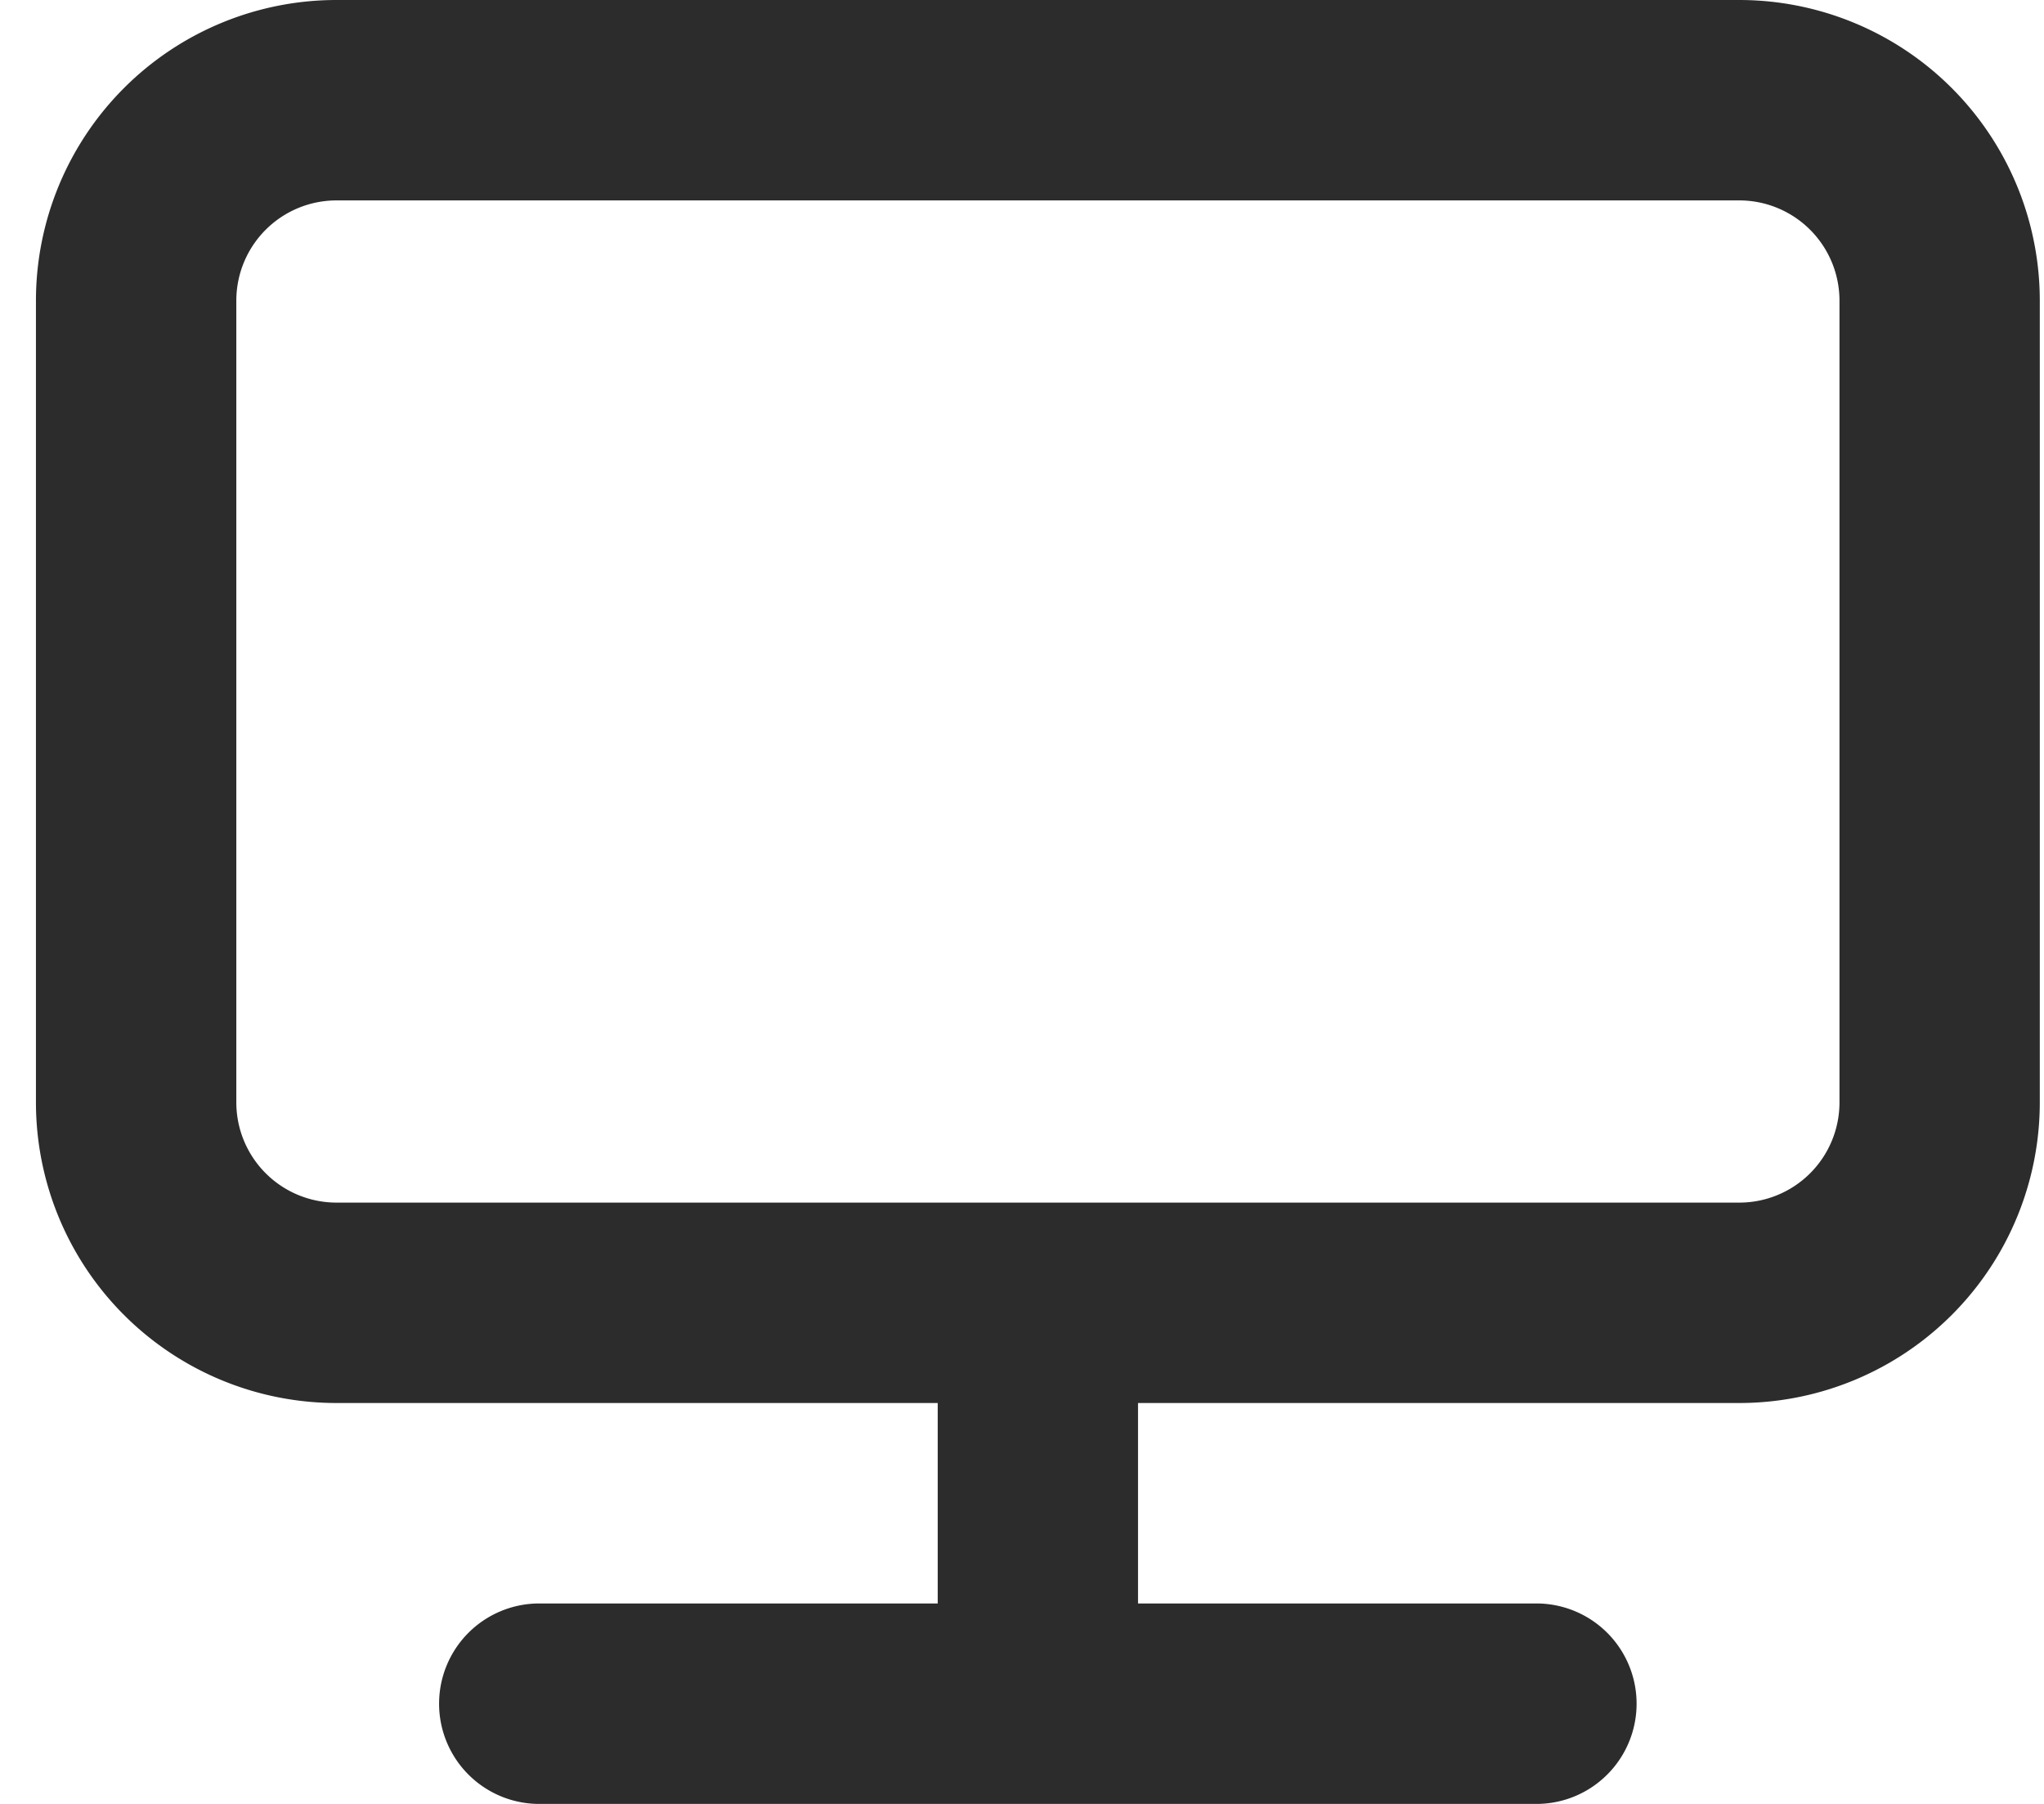
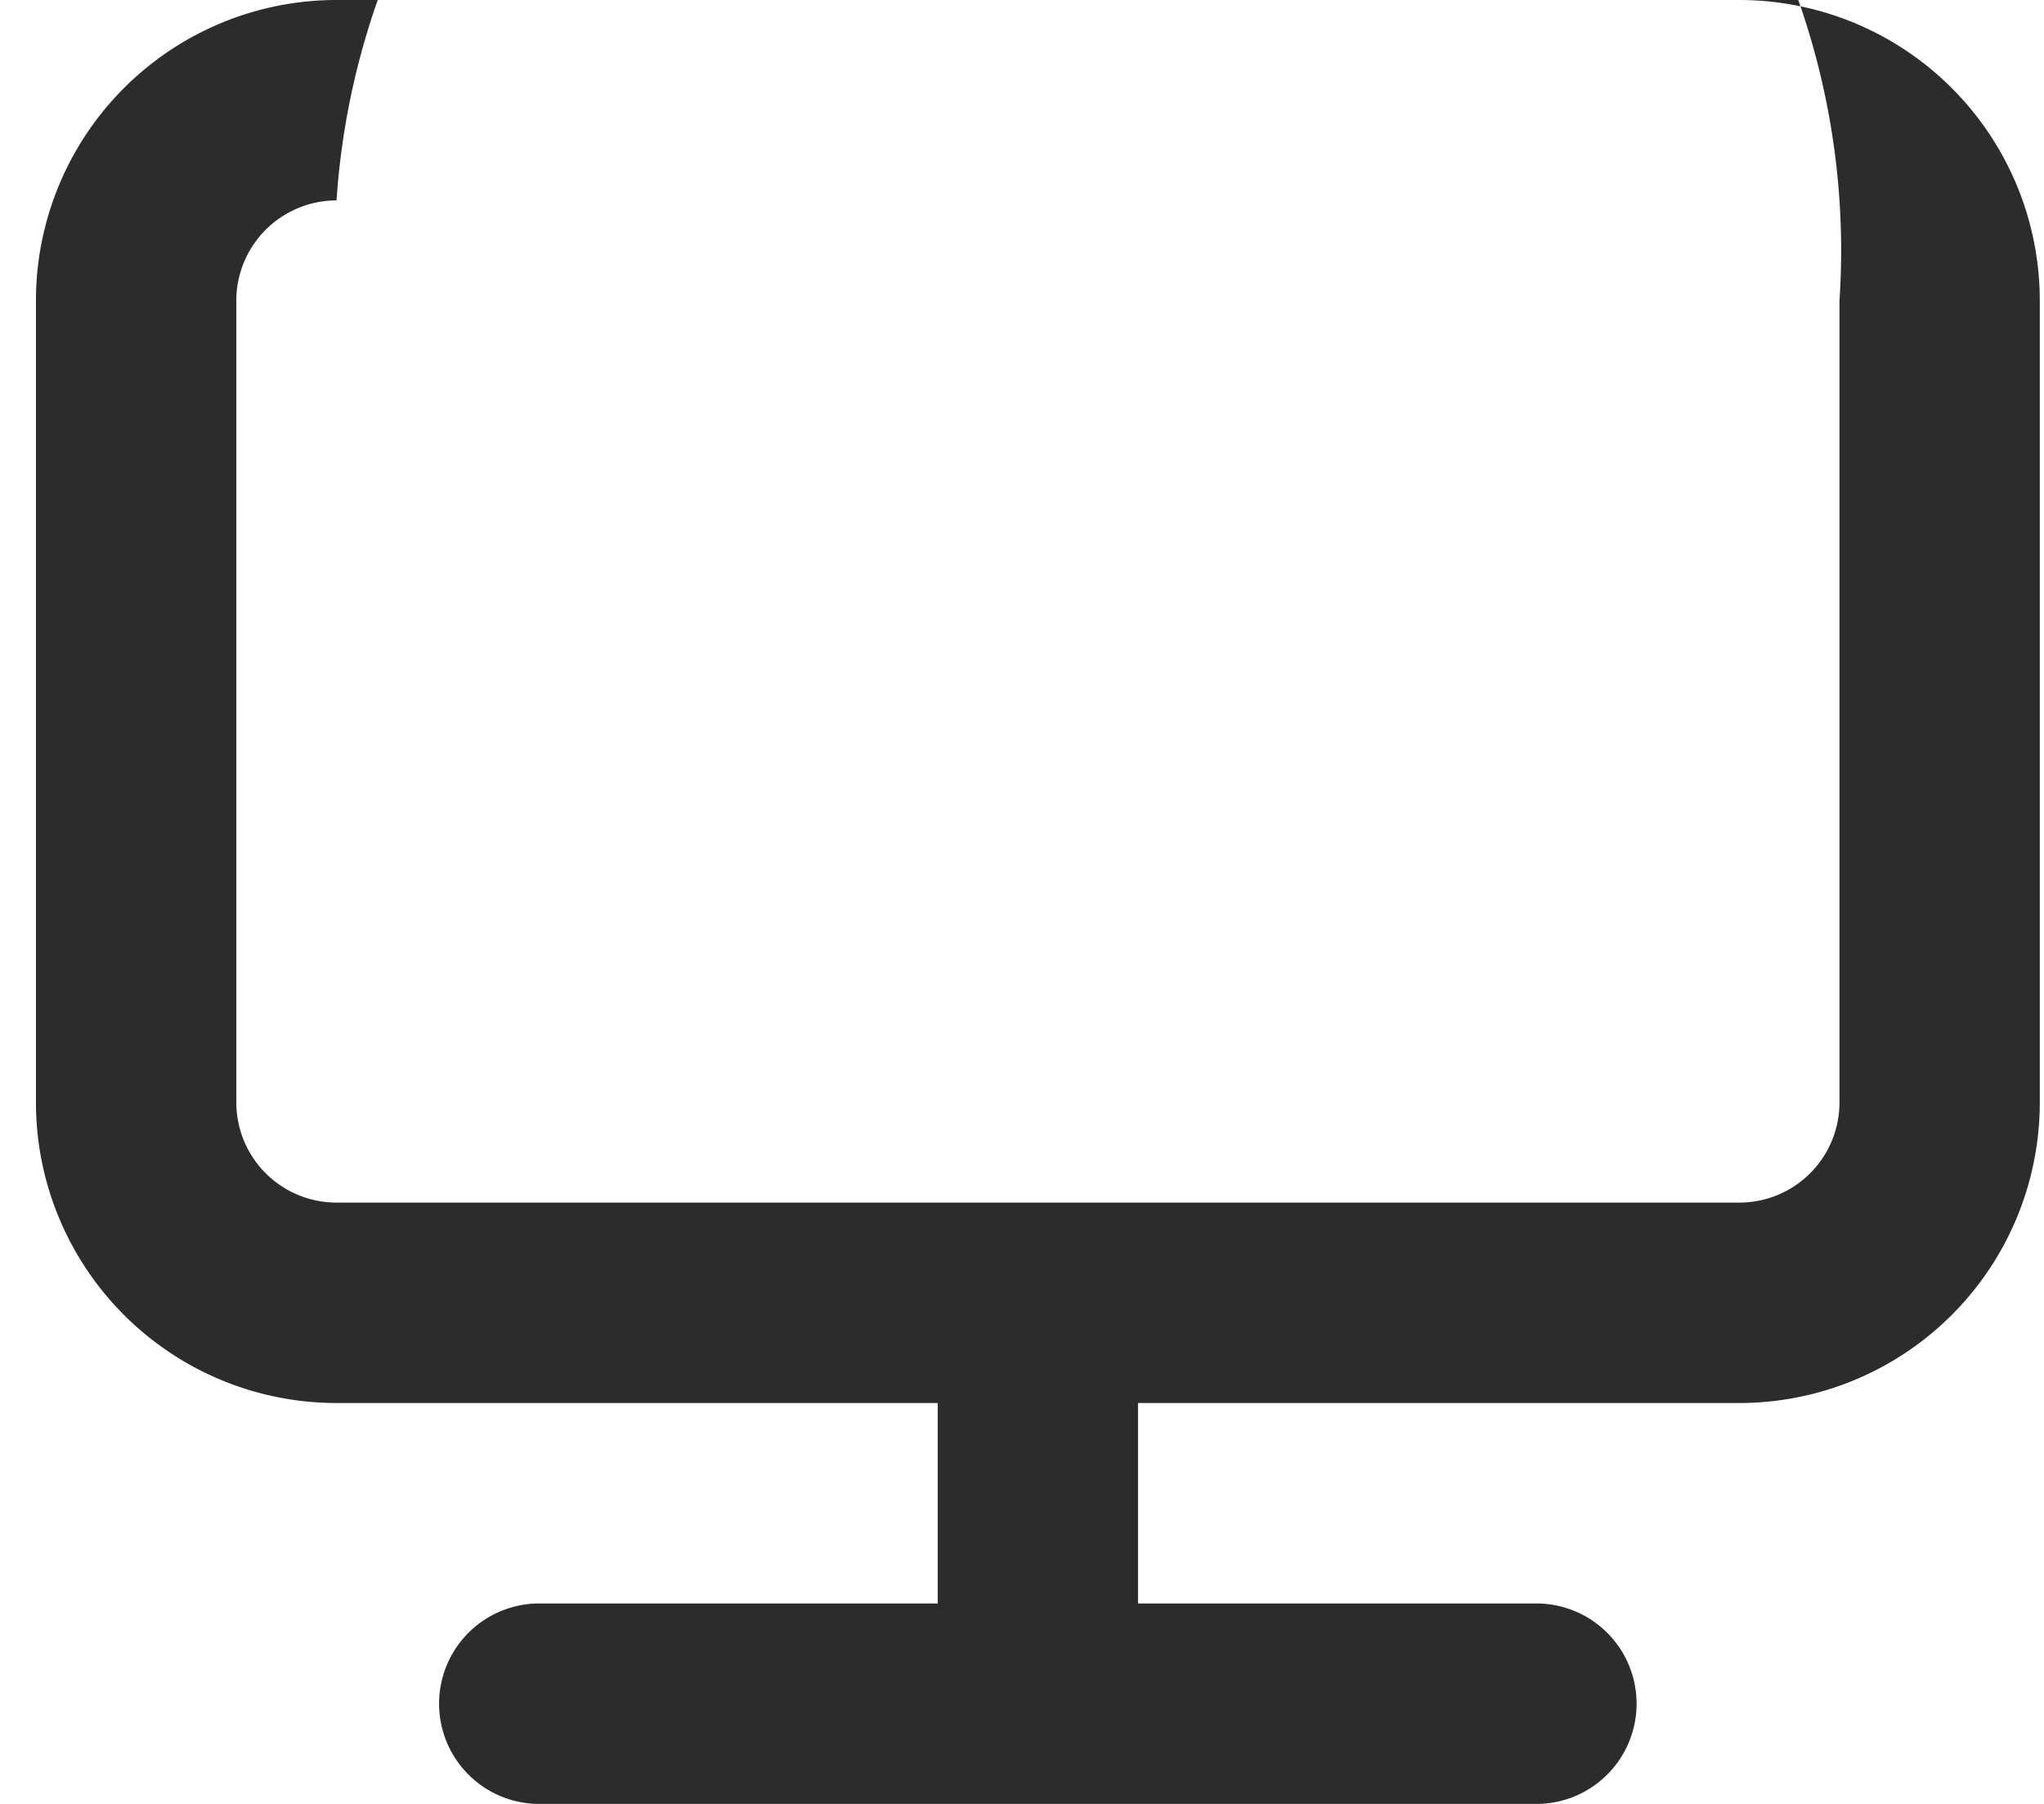
<svg xmlns="http://www.w3.org/2000/svg" width="34" height="30" viewBox="0 0 34 30" fill="none">
-   <path d="M28.931 0H5.598a5 5 0 00-5 5v13.333a5 5 0 005 5h10v3.334H8.93a1.667 1.667 0 000 3.333h16.667a1.667 1.667 0 000-3.333H18.93v-3.334h10a5 5 0 005-5V5a5 5 0 00-5-5zm1.667 18.333A1.666 1.666 0 0128.93 20H5.598a1.667 1.667 0 01-1.667-1.667V5a1.667 1.667 0 011.667-1.667H28.93A1.667 1.667 0 0130.598 5v13.333z" fill="#2C2C2C" />
+   <path d="M28.931 0H5.598a5 5 0 00-5 5v13.333a5 5 0 005 5h10v3.334H8.93a1.667 1.667 0 000 3.333h16.667a1.667 1.667 0 000-3.333H18.93v-3.334h10a5 5 0 005-5V5a5 5 0 00-5-5zm1.667 18.333A1.666 1.666 0 0128.93 20H5.598a1.667 1.667 0 01-1.667-1.667V5a1.667 1.667 0 011.667-1.667A1.667 1.667 0 0130.598 5v13.333z" fill="#2C2C2C" />
</svg>